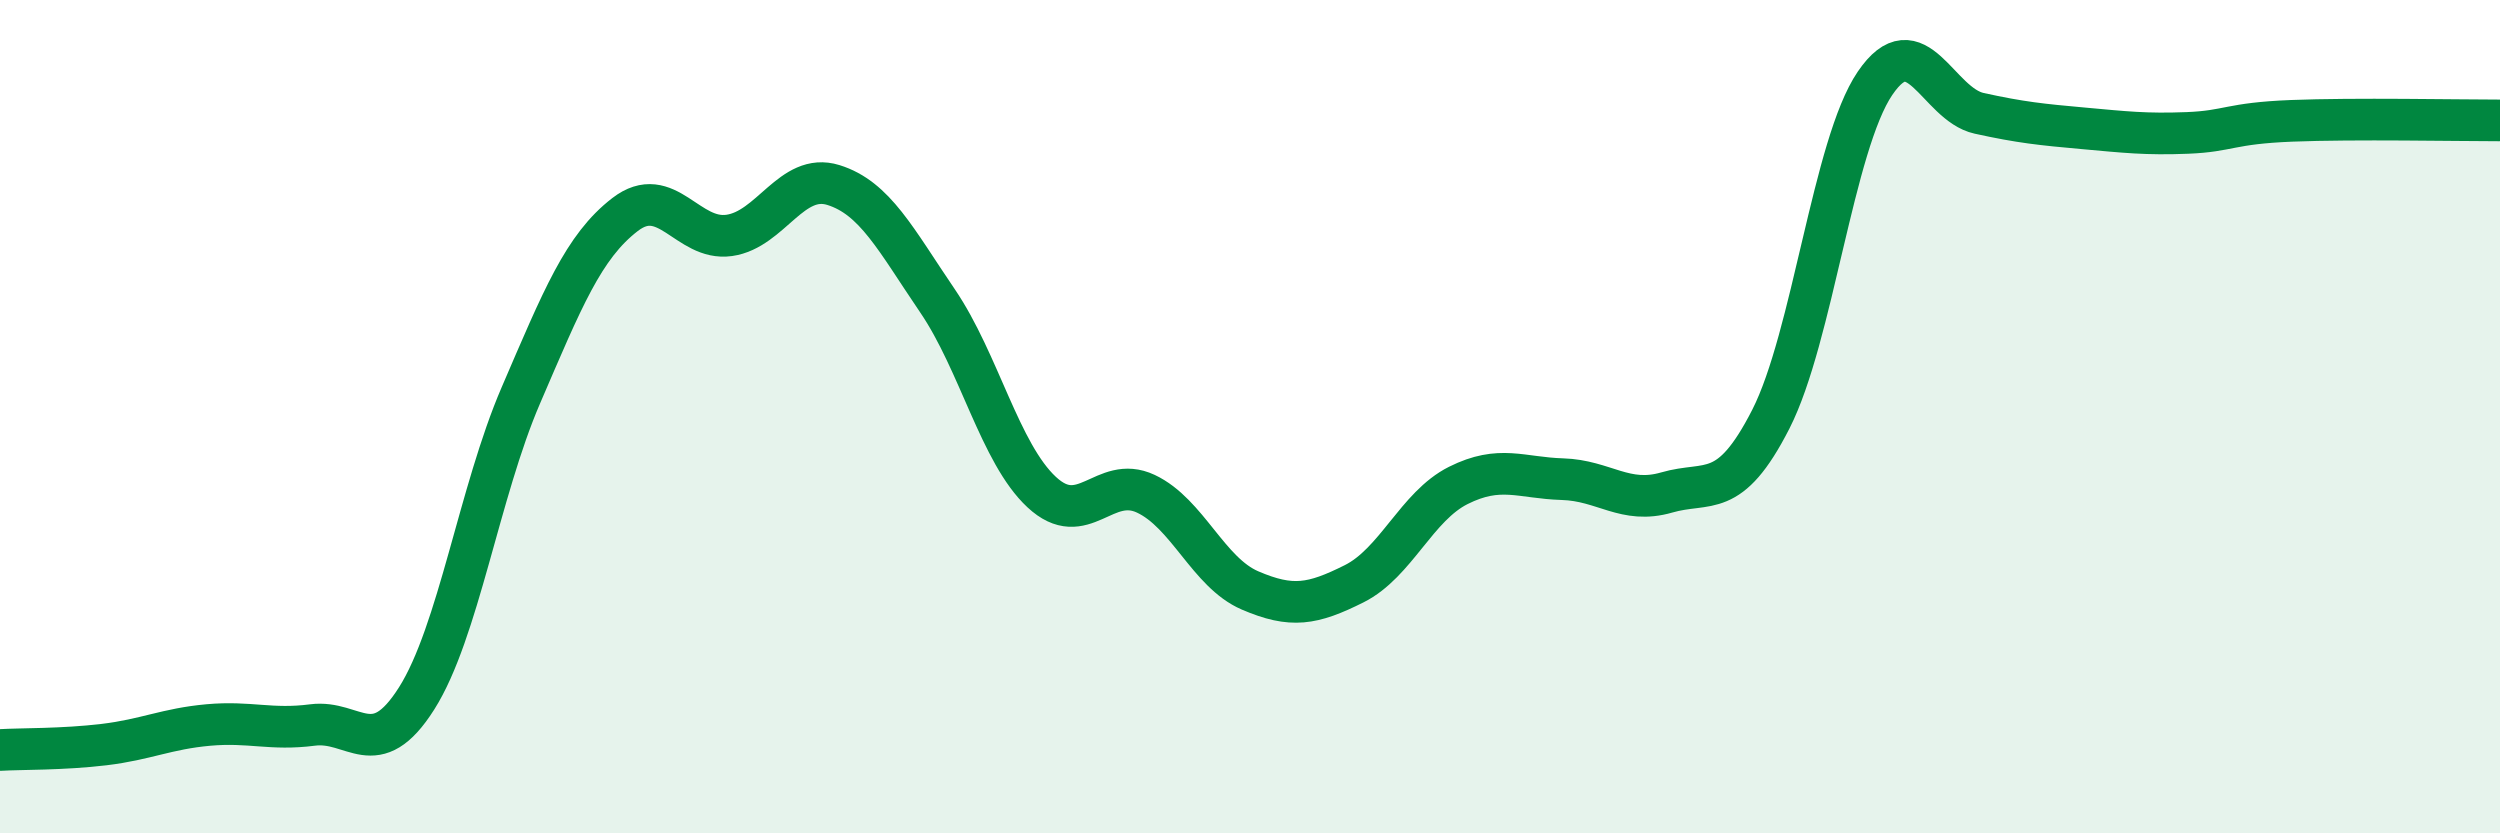
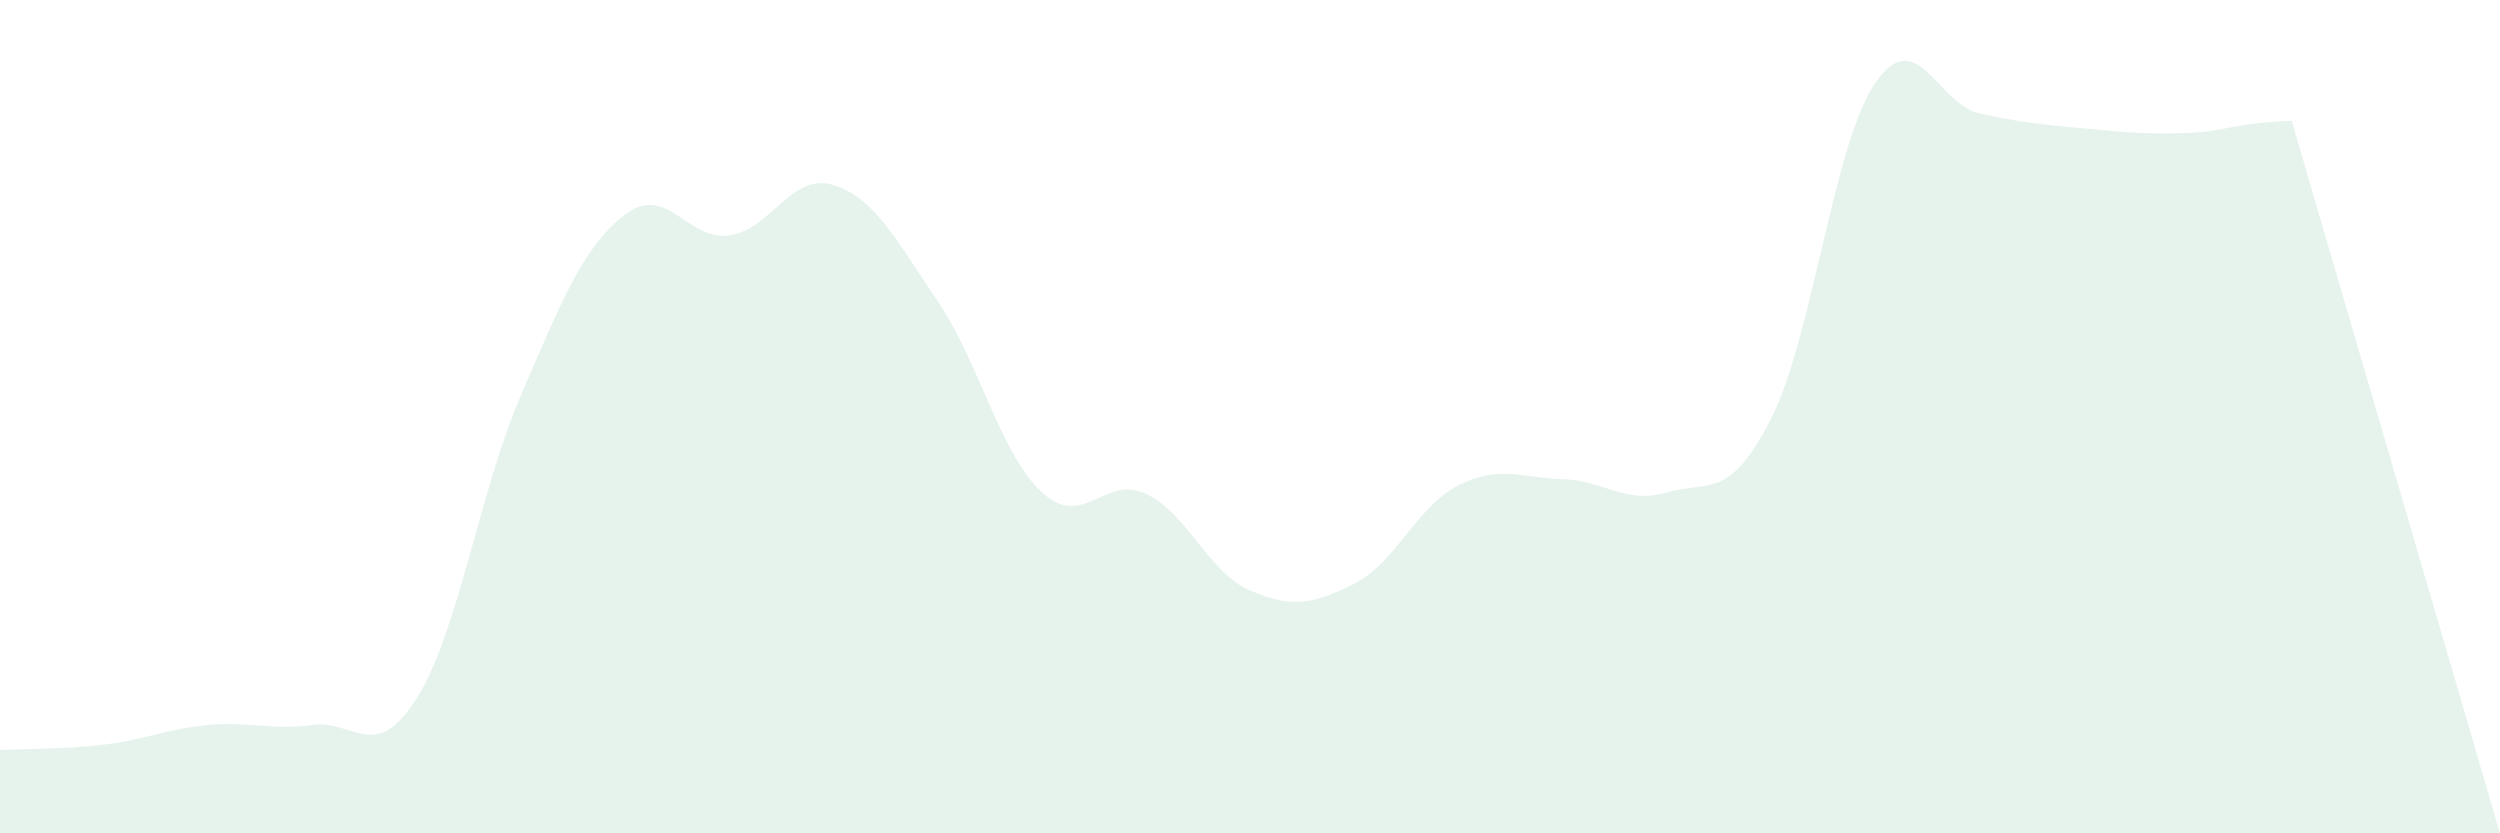
<svg xmlns="http://www.w3.org/2000/svg" width="60" height="20" viewBox="0 0 60 20">
-   <path d="M 0,18 C 0.5,17.97 1.5,17.99 2.5,17.87 C 3.5,17.75 4,17.49 5,17.4 C 6,17.31 6.5,17.53 7.5,17.4 C 8.5,17.27 9,18.34 10,16.76 C 11,15.18 11.5,11.81 12.5,9.49 C 13.5,7.17 14,5.92 15,5.15 C 16,4.38 16.5,5.79 17.5,5.65 C 18.5,5.51 19,4.13 20,4.44 C 21,4.75 21.5,5.75 22.5,7.22 C 23.5,8.69 24,10.88 25,11.81 C 26,12.74 26.5,11.38 27.5,11.85 C 28.5,12.32 29,13.74 30,14.17 C 31,14.6 31.5,14.51 32.5,14.01 C 33.5,13.51 34,12.15 35,11.65 C 36,11.15 36.5,11.47 37.5,11.5 C 38.5,11.53 39,12.11 40,11.82 C 41,11.53 41.5,12.02 42.5,10.06 C 43.5,8.1 44,3.47 45,2 C 46,0.53 46.5,2.5 47.5,2.72 C 48.5,2.94 49,2.99 50,3.08 C 51,3.17 51.5,3.23 52.5,3.19 C 53.5,3.15 53.5,2.96 55,2.9 C 56.5,2.84 59,2.89 60,2.89L60 20L0 20Z" fill="#008740" opacity="0.1" stroke-linecap="round" stroke-linejoin="round" />
-   <path d="M 0,18 C 0.5,17.97 1.5,17.99 2.5,17.87 C 3.5,17.75 4,17.49 5,17.4 C 6,17.31 6.5,17.53 7.5,17.4 C 8.5,17.27 9,18.34 10,16.76 C 11,15.18 11.5,11.81 12.5,9.49 C 13.5,7.17 14,5.92 15,5.15 C 16,4.38 16.5,5.79 17.5,5.65 C 18.5,5.51 19,4.13 20,4.44 C 21,4.75 21.5,5.75 22.5,7.22 C 23.5,8.69 24,10.88 25,11.81 C 26,12.74 26.5,11.38 27.5,11.85 C 28.5,12.32 29,13.74 30,14.17 C 31,14.6 31.5,14.51 32.5,14.01 C 33.5,13.51 34,12.15 35,11.65 C 36,11.15 36.5,11.47 37.5,11.5 C 38.5,11.53 39,12.11 40,11.82 C 41,11.53 41.5,12.02 42.5,10.06 C 43.5,8.1 44,3.47 45,2 C 46,0.53 46.5,2.5 47.5,2.72 C 48.5,2.94 49,2.99 50,3.08 C 51,3.17 51.5,3.23 52.5,3.19 C 53.5,3.15 53.5,2.96 55,2.9 C 56.5,2.84 59,2.89 60,2.89" stroke="#008740" stroke-width="1" fill="none" stroke-linecap="round" stroke-linejoin="round" />
+   <path d="M 0,18 C 0.5,17.97 1.5,17.99 2.5,17.87 C 3.5,17.75 4,17.49 5,17.4 C 6,17.31 6.5,17.53 7.5,17.4 C 8.5,17.27 9,18.34 10,16.76 C 11,15.18 11.5,11.81 12.5,9.49 C 13.5,7.17 14,5.92 15,5.15 C 16,4.38 16.5,5.79 17.5,5.65 C 18.5,5.51 19,4.13 20,4.44 C 21,4.75 21.5,5.75 22.5,7.22 C 23.5,8.69 24,10.88 25,11.81 C 26,12.74 26.5,11.38 27.5,11.85 C 28.5,12.32 29,13.74 30,14.17 C 31,14.6 31.5,14.51 32.5,14.01 C 33.5,13.51 34,12.15 35,11.65 C 36,11.15 36.5,11.47 37.5,11.5 C 38.5,11.53 39,12.11 40,11.82 C 41,11.53 41.5,12.02 42.5,10.06 C 43.5,8.1 44,3.47 45,2 C 46,0.53 46.5,2.5 47.5,2.72 C 48.5,2.94 49,2.99 50,3.08 C 51,3.17 51.5,3.23 52.5,3.19 C 53.5,3.15 53.5,2.96 55,2.9 L60 20L0 20Z" fill="#008740" opacity="0.1" stroke-linecap="round" stroke-linejoin="round" />
</svg>